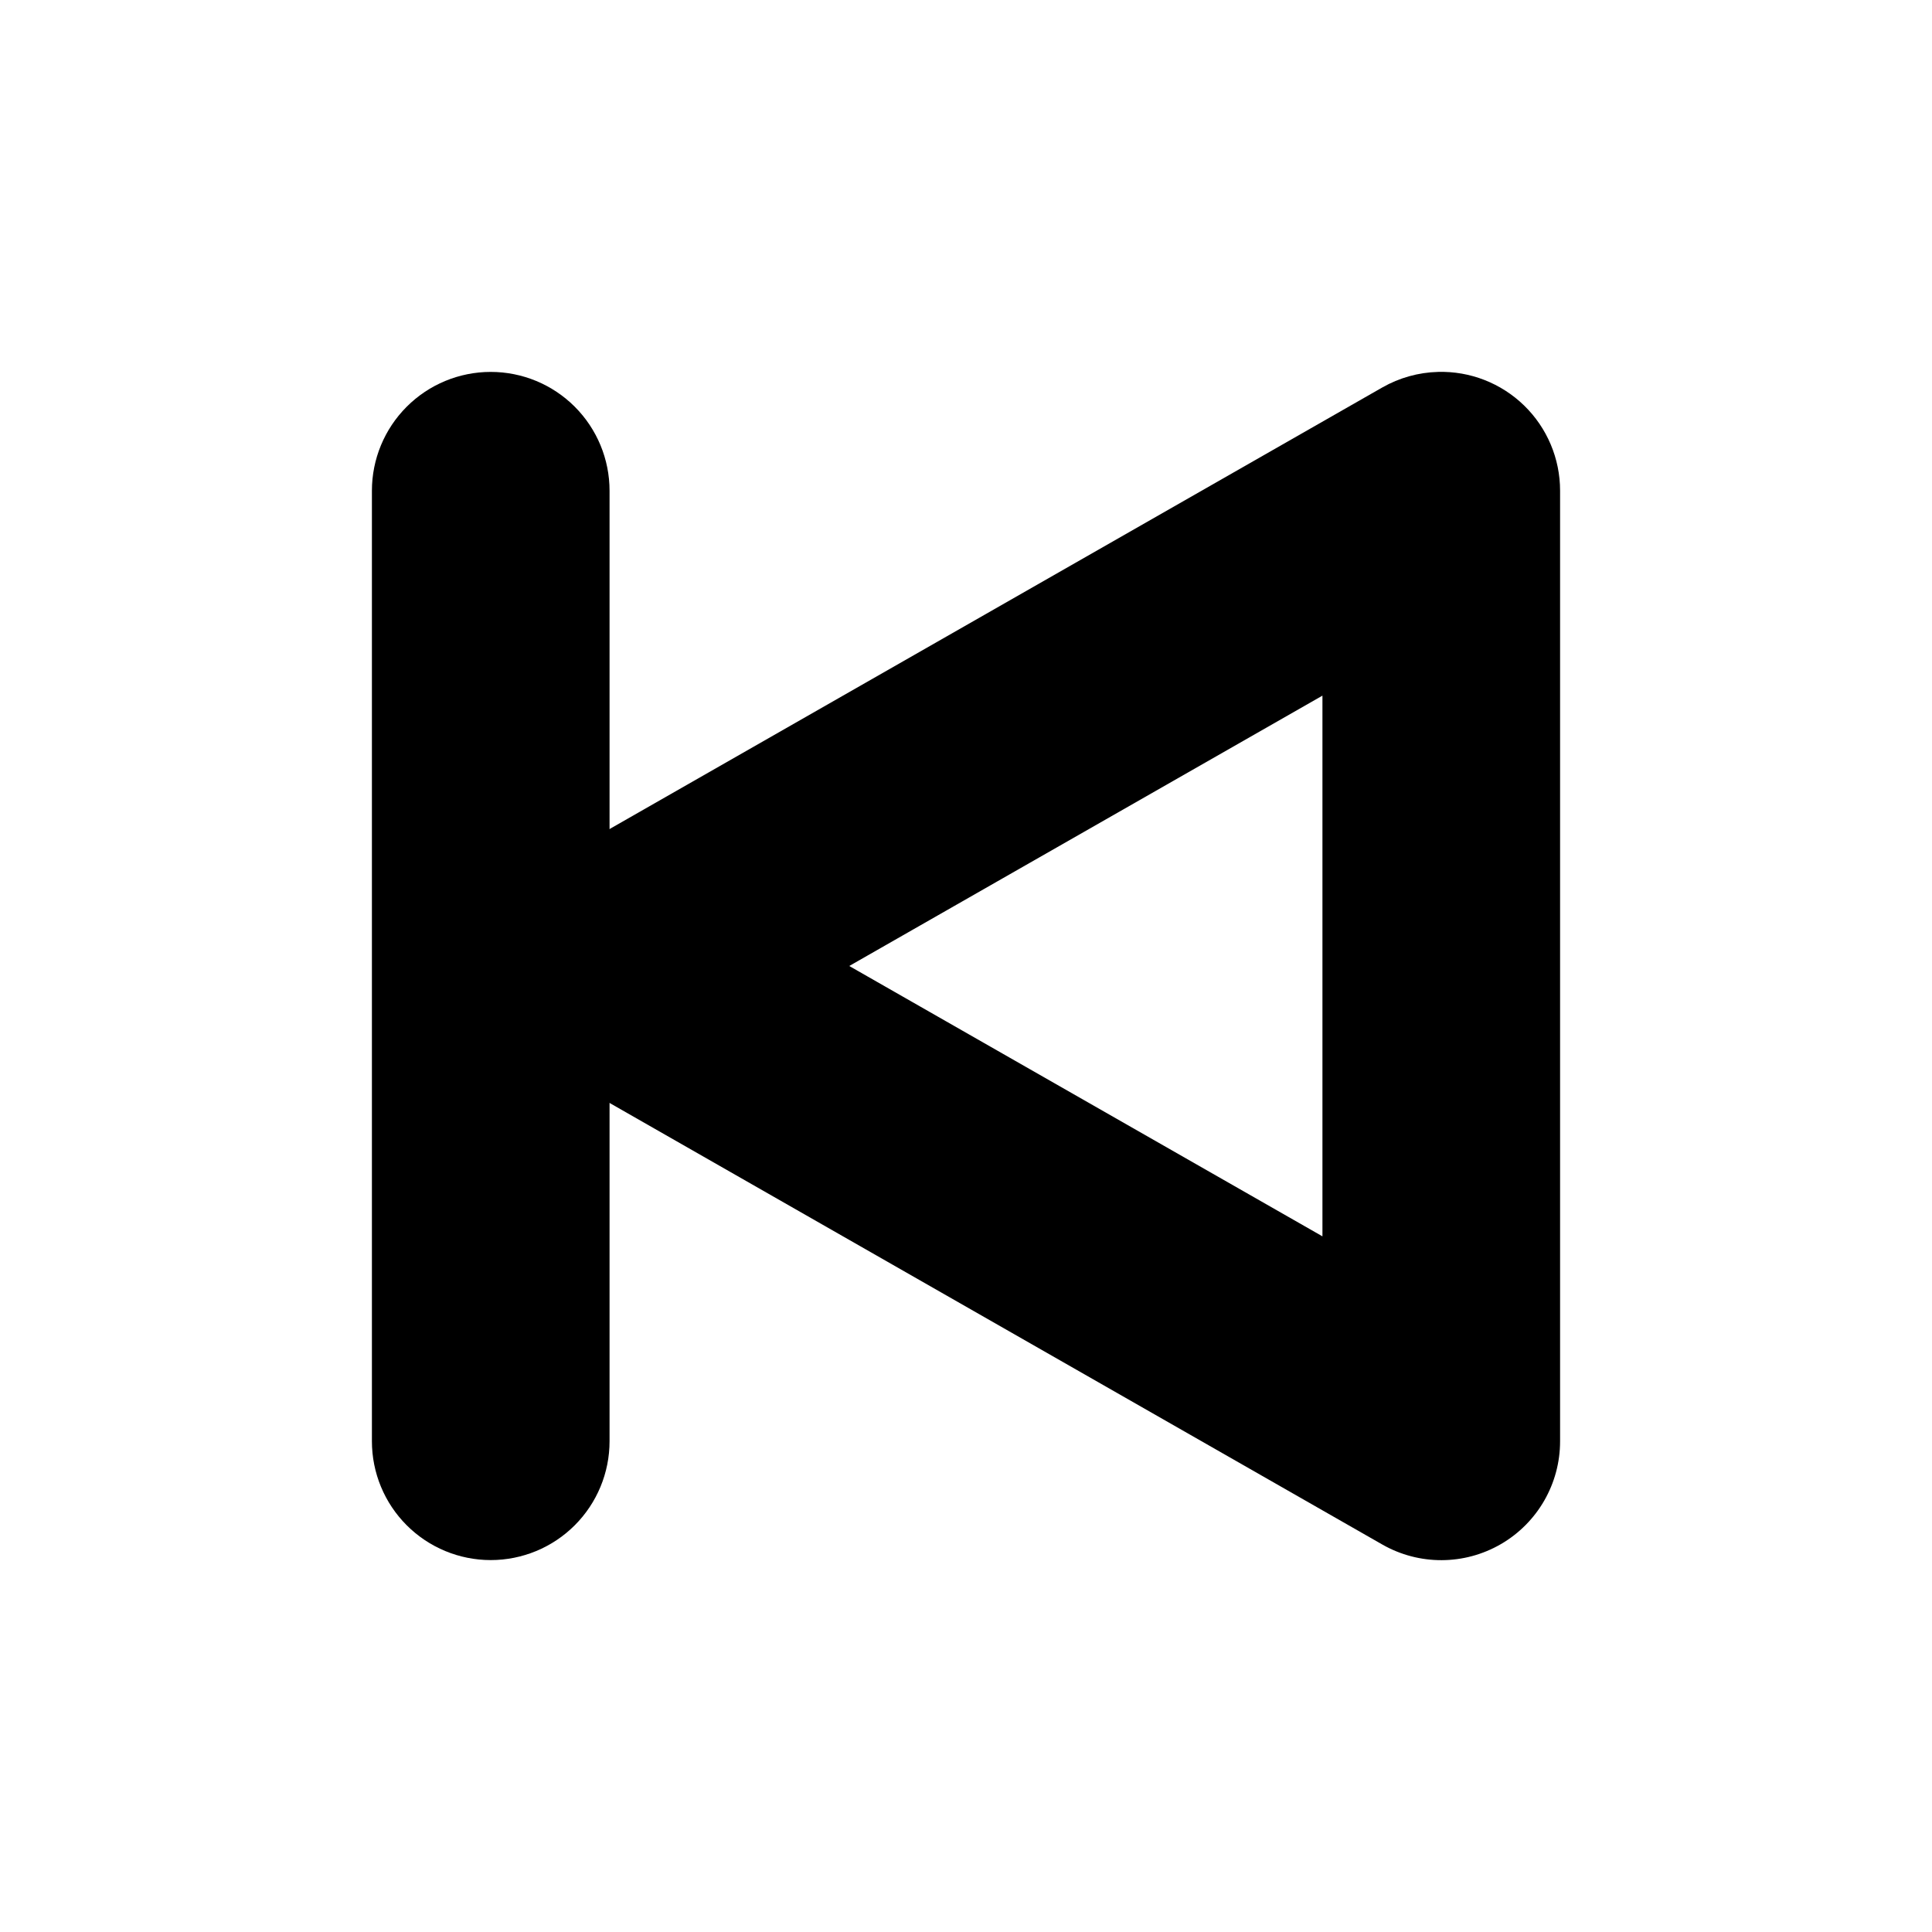
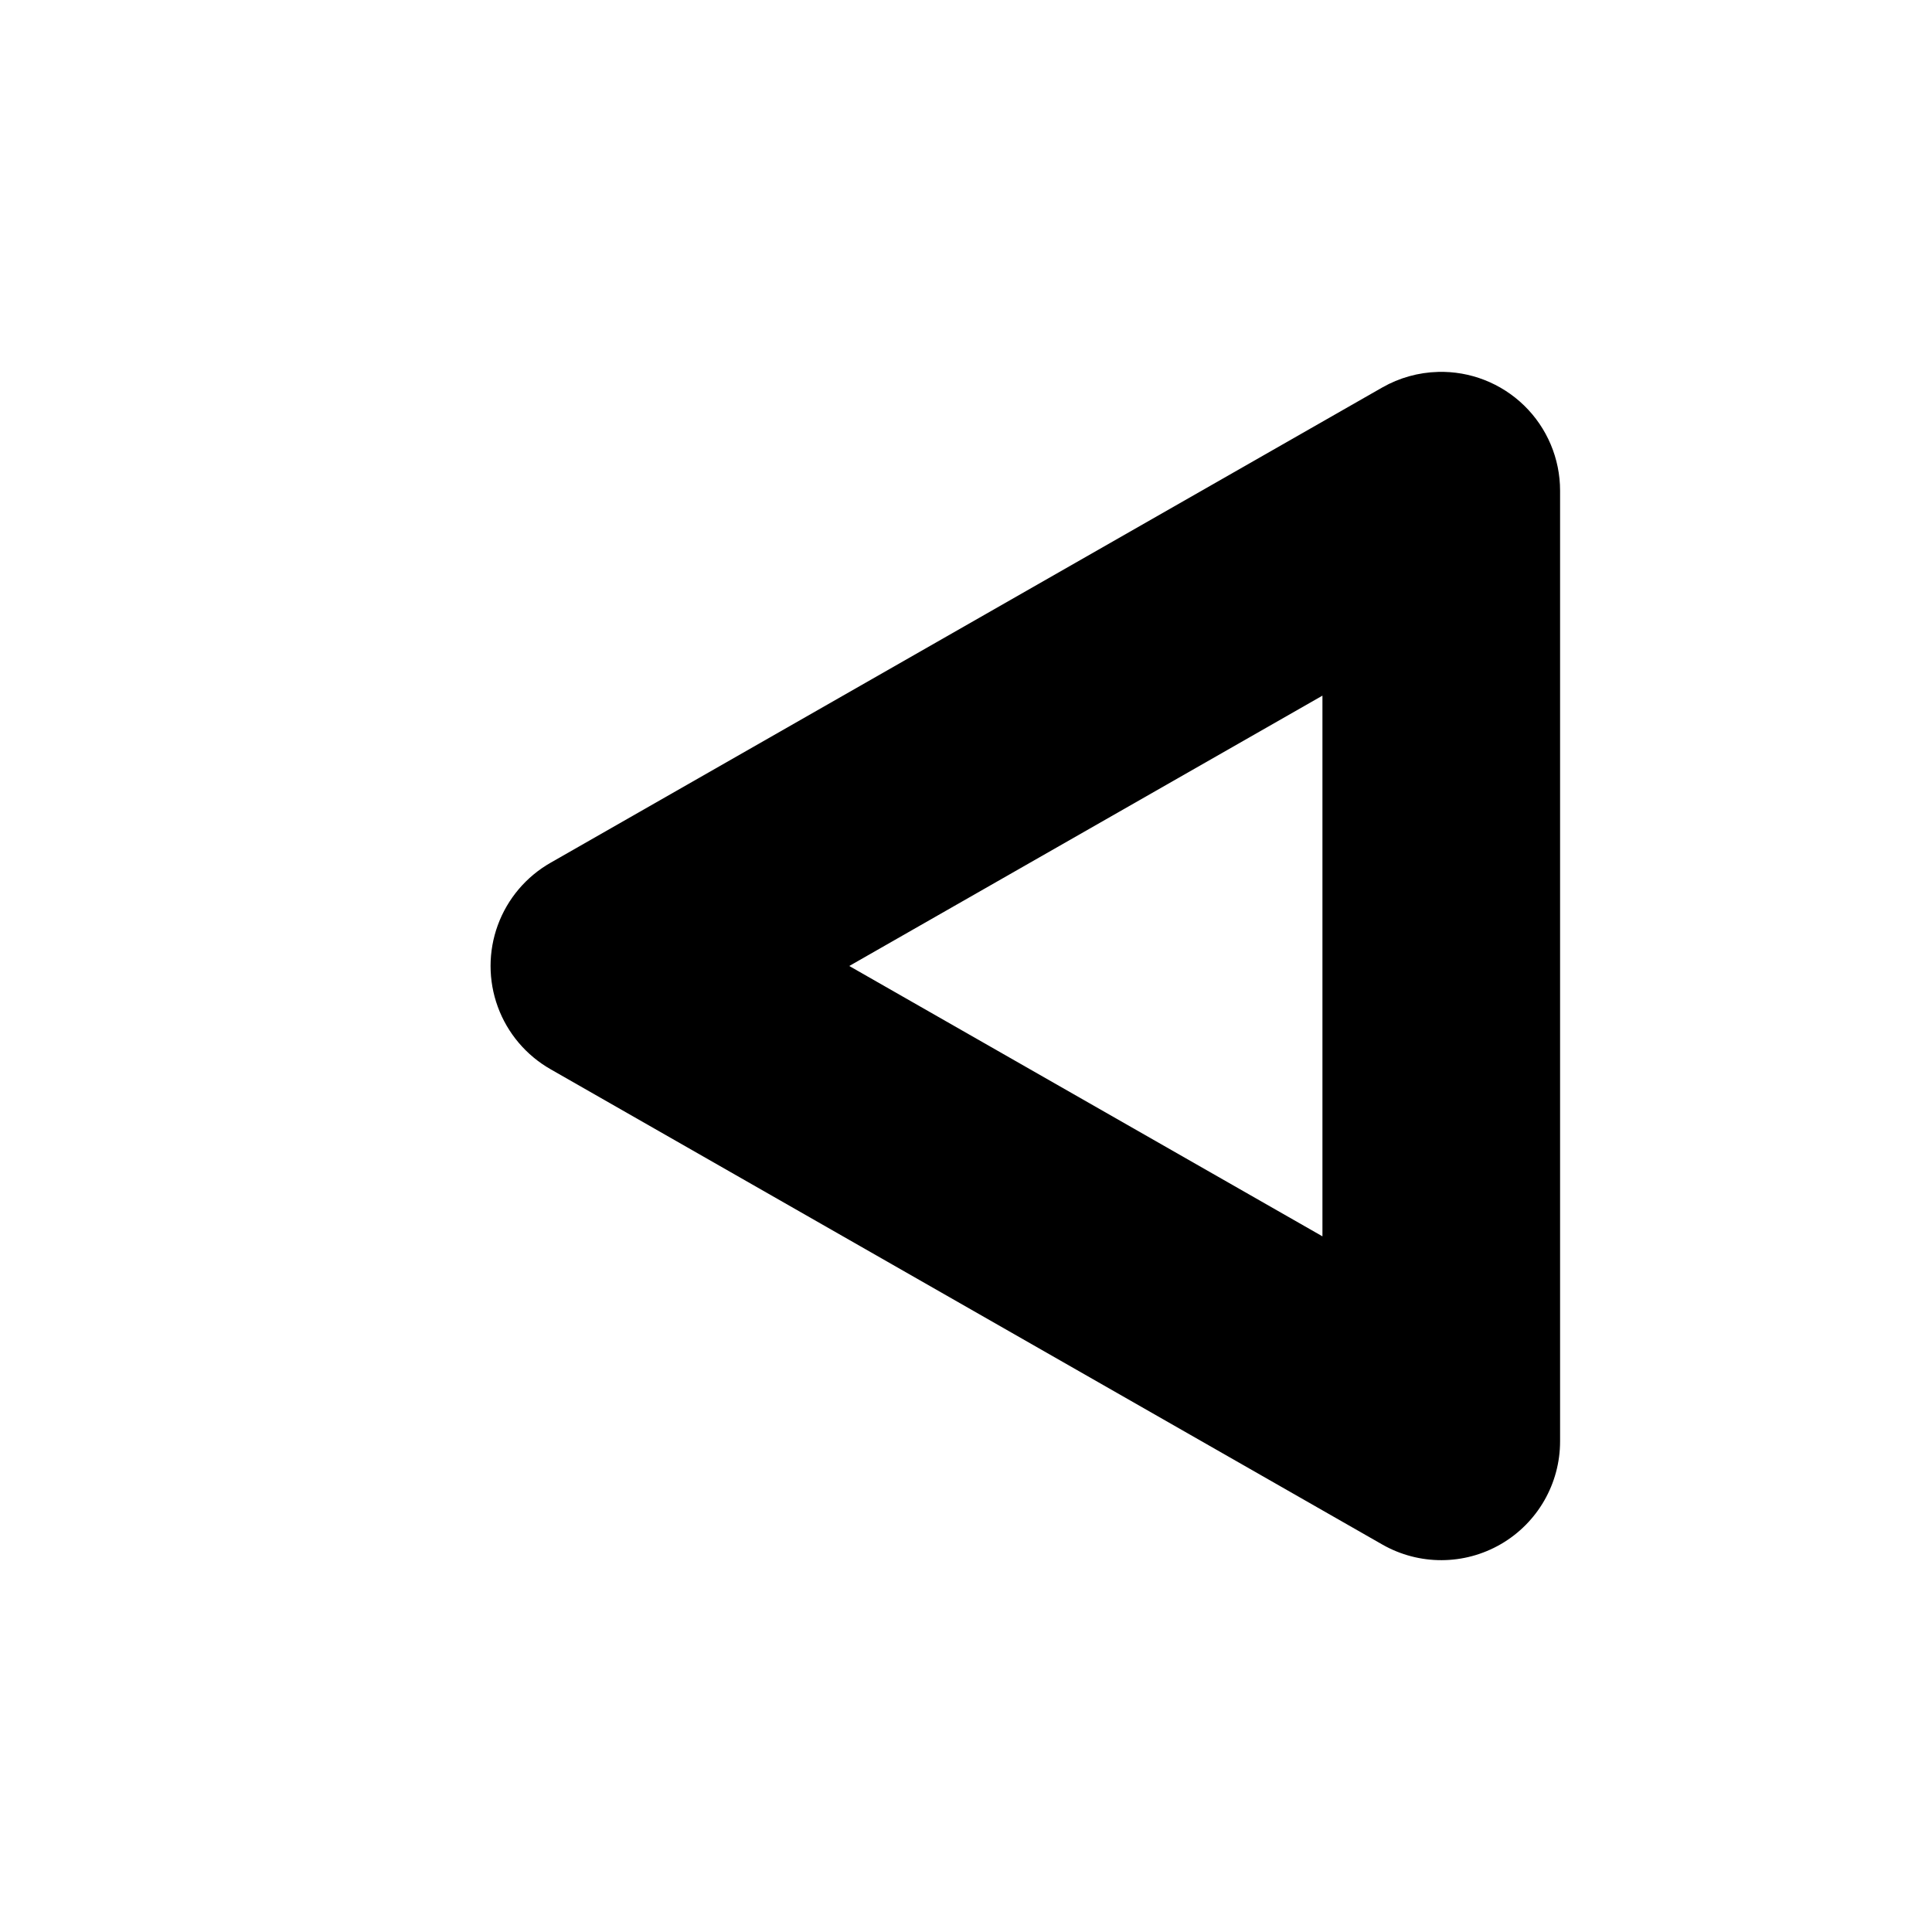
<svg xmlns="http://www.w3.org/2000/svg" fill="#000000" width="800px" height="800px" version="1.1" viewBox="144 144 512 512">
  <g>
    <path d="m525.09 242.56c-5.184 0.137-10.254 1.551-14.762 4.121l-220.41 125.95c-6.473 3.684-11.43 9.543-13.992 16.535-2.562 6.992-2.562 14.668 0 21.66 2.562 6.996 7.519 12.852 13.992 16.539l220.41 125.95c9.75 5.566 21.73 5.523 31.438-0.117 9.711-5.641 15.68-16.023 15.672-27.254v-251.9c0.004-8.504-3.434-16.645-9.523-22.574-6.094-5.93-14.324-9.145-22.824-8.914zm-30.629 85.793v143.29l-125.4-71.645z" />
-     <path d="m274.05 242.56c-8.352 0-16.359 3.316-22.266 9.223s-9.223 13.914-9.223 22.266v251.9c0 8.352 3.316 16.363 9.223 22.266 5.906 5.906 13.914 9.223 22.266 9.223s16.359-3.316 22.266-9.223c5.902-5.902 9.223-13.914 9.223-22.266v-251.9c0-8.352-3.32-16.359-9.223-22.266-5.906-5.906-13.914-9.223-22.266-9.223z" />
  </g>
</svg>